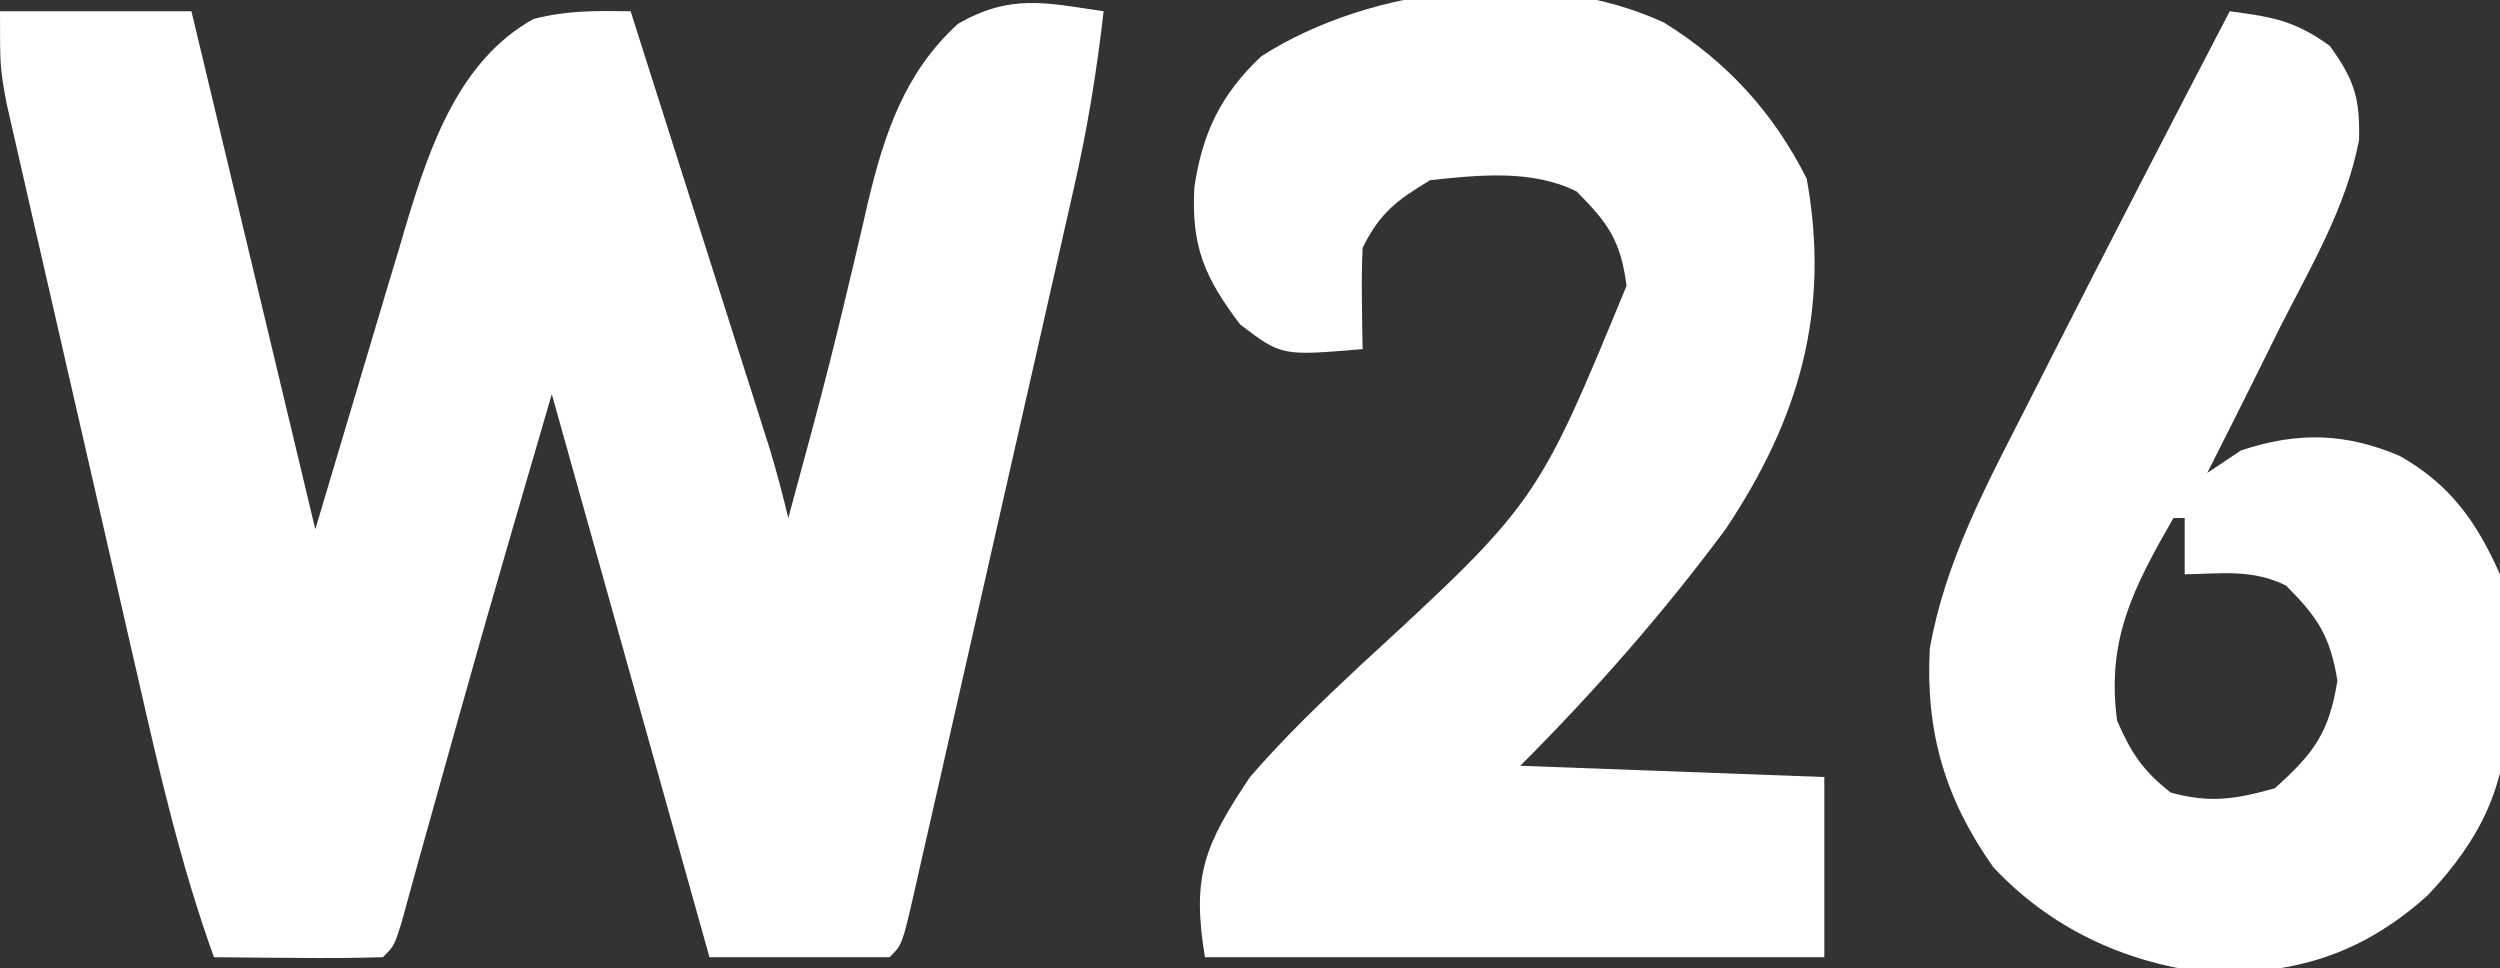
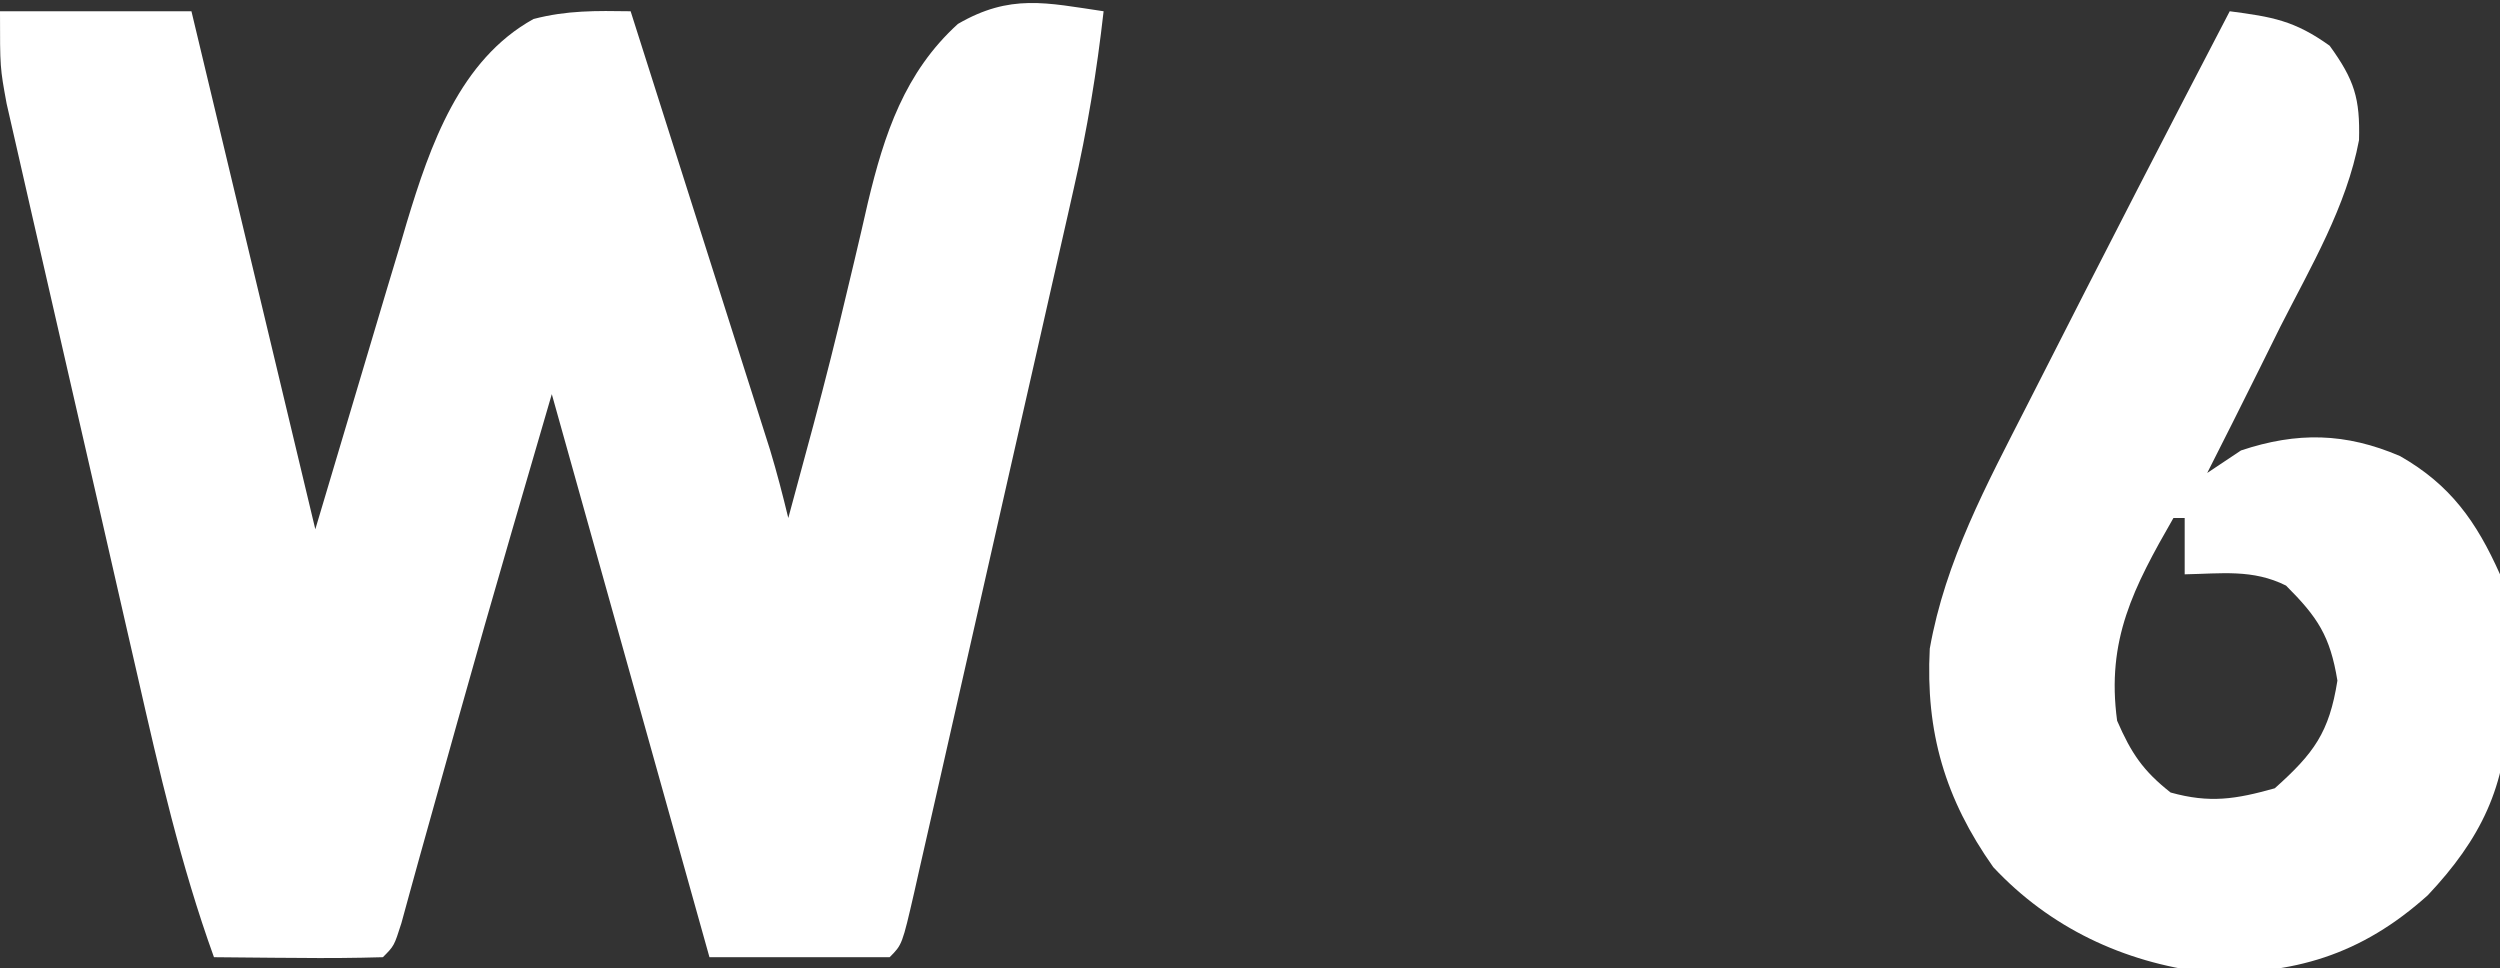
<svg xmlns="http://www.w3.org/2000/svg" width="222" height="86">
  <rect width="100%" height="100%" fill="#333333" stroke="none" />
  <path d="M0 0 C-0.603 5.342 -1.457 10.534 -2.658 15.777 C-2.905 16.874 -2.905 16.874 -3.156 17.992 C-3.694 20.38 -4.237 22.766 -4.781 25.152 C-5.159 26.82 -5.536 28.488 -5.913 30.155 C-6.701 33.635 -7.491 37.114 -8.284 40.592 C-9.301 45.059 -10.312 49.527 -11.32 53.996 C-12.096 57.432 -12.876 60.868 -13.657 64.303 C-14.031 65.951 -14.404 67.6 -14.777 69.249 C-15.295 71.543 -15.818 73.836 -16.342 76.129 C-16.496 76.814 -16.649 77.499 -16.808 78.205 C-17.886 82.886 -17.886 82.886 -19 84 C-24.28 84 -29.56 84 -35 84 C-41.93 59.25 -41.93 59.25 -49 34 C-55.001 54.567 -55.001 54.567 -60.766 75.197 C-61.187 76.722 -61.187 76.722 -61.617 78.277 C-61.861 79.167 -62.104 80.056 -62.355 80.972 C-63 83 -63 83 -64 84 C-66.53 84.073 -69.033 84.092 -71.562 84.062 C-72.273 84.058 -72.984 84.053 -73.717 84.049 C-75.478 84.037 -77.239 84.019 -79 84 C-81.952 75.822 -83.867 67.448 -85.793 58.984 C-86.147 57.44 -86.502 55.895 -86.856 54.351 C-87.595 51.131 -88.33 47.91 -89.062 44.688 C-90 40.566 -90.947 36.445 -91.897 32.325 C-92.629 29.143 -93.356 25.96 -94.082 22.777 C-94.429 21.256 -94.778 19.737 -95.129 18.217 C-95.617 16.096 -96.099 13.974 -96.579 11.851 C-96.854 10.645 -97.129 9.44 -97.413 8.198 C-98 5 -98 5 -98 0 C-92.39 0 -86.78 0 -81 0 C-77.37 15.18 -73.74 30.36 -70 46 C-66.838 35.412 -66.838 35.412 -63.688 24.82 C-63.286 23.481 -62.884 22.143 -62.48 20.805 C-62.28 20.123 -62.079 19.441 -61.873 18.739 C-59.809 11.924 -57.177 4.308 -50.625 0.688 C-47.662 -0.088 -45.051 -0.046 -42 0 C-40.165 5.765 -38.332 11.531 -36.501 17.297 C-35.877 19.259 -35.254 21.22 -34.63 23.181 C-33.732 26.001 -32.837 28.821 -31.941 31.641 C-31.523 32.955 -31.523 32.955 -31.095 34.296 C-30.705 35.527 -30.705 35.527 -30.307 36.782 C-30.078 37.502 -29.849 38.221 -29.614 38.962 C-29.011 40.963 -28.489 42.969 -28 45 C-27.435 42.917 -26.873 40.834 -26.312 38.75 C-26.046 37.763 -26.046 37.763 -25.773 36.756 C-24.709 32.782 -23.705 28.801 -22.762 24.797 C-22.552 23.918 -22.342 23.039 -22.126 22.134 C-21.717 20.414 -21.317 18.692 -20.927 16.968 C-19.48 10.923 -17.67 5.427 -12.938 1.125 C-8.294 -1.571 -5.095 -0.752 0 0 Z " fill="#FFFFFF" transform="translate(98,1)" />
-   <path d="M0 0 C5.578 3.443 9.762 8.025 12.688 13.875 C14.799 25.606 12.036 35.174 5.484 44.988 C-0.05 52.448 -6.185 59.435 -12.75 66 C0.615 66.495 0.615 66.495 14.25 67 C14.25 72.28 14.25 77.56 14.25 83 C-3.9 83 -22.05 83 -40.75 83 C-41.967 75.701 -40.732 72.973 -36.75 67 C-33.728 63.5 -30.431 60.351 -27.062 57.188 C-11.258 42.658 -11.258 42.658 -3.312 23.375 C-3.829 19.394 -4.941 17.809 -7.75 15 C-11.685 13.032 -16.461 13.536 -20.75 14 C-23.752 15.801 -25.202 16.903 -26.75 20 C-26.82 21.54 -26.835 23.083 -26.812 24.625 C-26.799 25.851 -26.799 25.851 -26.785 27.102 C-26.774 27.728 -26.762 28.355 -26.75 29 C-33.948 29.61 -33.948 29.61 -37.625 26.812 C-40.792 22.621 -41.981 19.872 -41.688 14.625 C-40.98 9.791 -39.32 6.361 -35.75 3 C-25.924 -3.302 -10.766 -4.974 0 0 Z " fill="#FFFFFF" transform="translate(147.75,2)" />
-   <path d="M0 0 C3.757 0.494 5.741 0.814 8.875 3.062 C11.075 6.104 11.582 7.734 11.481 11.443 C10.371 17.342 7.201 22.686 4.5 28 C3.872 29.264 3.246 30.528 2.621 31.793 C1.095 34.869 -0.446 37.938 -2 41 C-1.01 40.34 -0.02 39.68 1 39 C6 37.333 10.287 37.424 15.125 39.5 C19.608 42.058 21.912 45.323 24 50 C24.665 53.202 24.704 56.239 24.625 59.5 C24.644 60.303 24.664 61.106 24.684 61.934 C24.628 68.774 22.263 73.537 17.593 78.493 C11.662 83.823 5.644 85.587 -2.156 85.352 C-9.443 84.451 -15.977 81.374 -21 76 C-25.275 69.945 -27.02 64.007 -26.637 56.602 C-25.255 48.786 -21.571 42.01 -18 35 C-17.285 33.59 -16.57 32.18 -15.854 30.77 C-10.628 20.483 -5.332 10.232 0 0 Z M-4 43 C-3 45 -3 45 -3 45 Z M-5 45 C-8.542 51.173 -10.974 55.815 -10 63 C-8.748 65.879 -7.703 67.447 -5.25 69.375 C-1.767 70.342 0.528 69.975 4 69 C7.47 65.899 8.834 64.052 9.562 59.438 C8.914 55.476 7.812 53.812 5 51 C2.043 49.522 -0.742 49.94 -4 50 C-4 48.35 -4 46.7 -4 45 C-4.33 45 -4.66 45 -5 45 Z " fill="#FFFFFF" transform="translate(198,1)" />
+   <path d="M0 0 C3.757 0.494 5.741 0.814 8.875 3.062 C11.075 6.104 11.582 7.734 11.481 11.443 C10.371 17.342 7.201 22.686 4.5 28 C3.872 29.264 3.246 30.528 2.621 31.793 C1.095 34.869 -0.446 37.938 -2 41 C-1.01 40.34 -0.02 39.68 1 39 C6 37.333 10.287 37.424 15.125 39.5 C19.608 42.058 21.912 45.323 24 50 C24.665 53.202 24.704 56.239 24.625 59.5 C24.644 60.303 24.664 61.106 24.684 61.934 C24.628 68.774 22.263 73.537 17.593 78.493 C11.662 83.823 5.644 85.587 -2.156 85.352 C-9.443 84.451 -15.977 81.374 -21 76 C-25.275 69.945 -27.02 64.007 -26.637 56.602 C-25.255 48.786 -21.571 42.01 -18 35 C-10.628 20.483 -5.332 10.232 0 0 Z M-4 43 C-3 45 -3 45 -3 45 Z M-5 45 C-8.542 51.173 -10.974 55.815 -10 63 C-8.748 65.879 -7.703 67.447 -5.25 69.375 C-1.767 70.342 0.528 69.975 4 69 C7.47 65.899 8.834 64.052 9.562 59.438 C8.914 55.476 7.812 53.812 5 51 C2.043 49.522 -0.742 49.94 -4 50 C-4 48.35 -4 46.7 -4 45 C-4.33 45 -4.66 45 -5 45 Z " fill="#FFFFFF" transform="translate(198,1)" />
</svg>